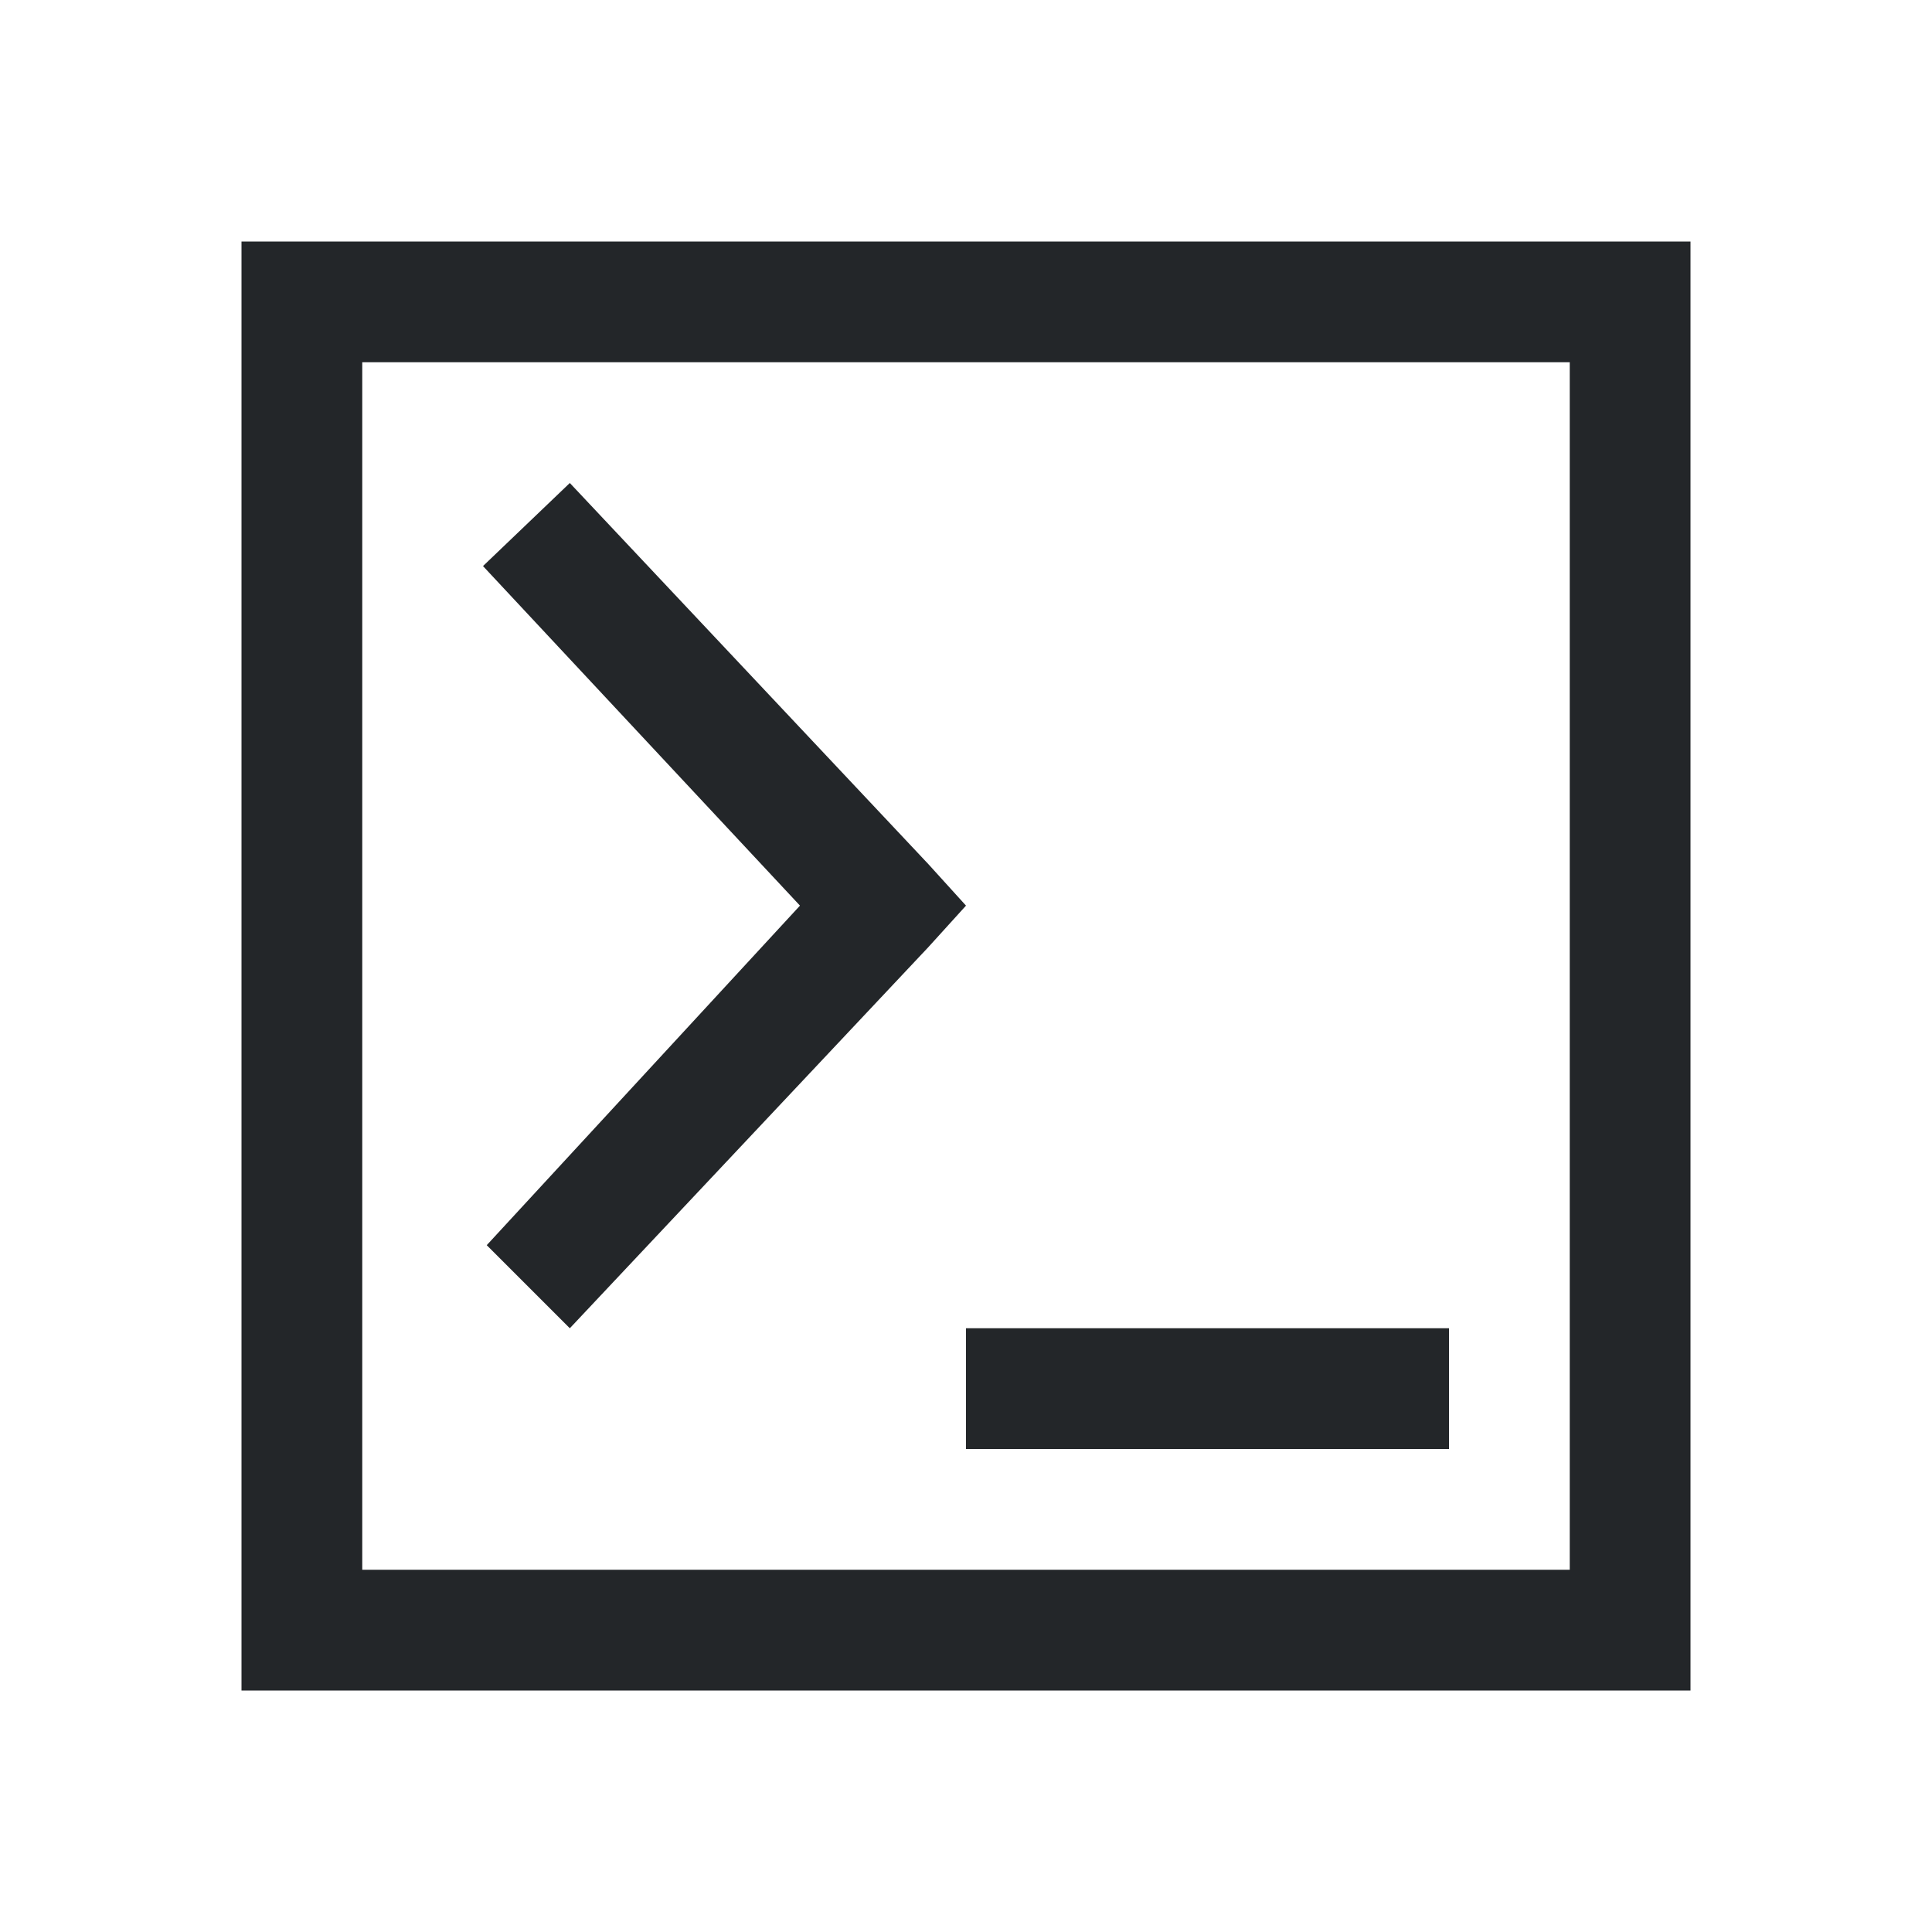
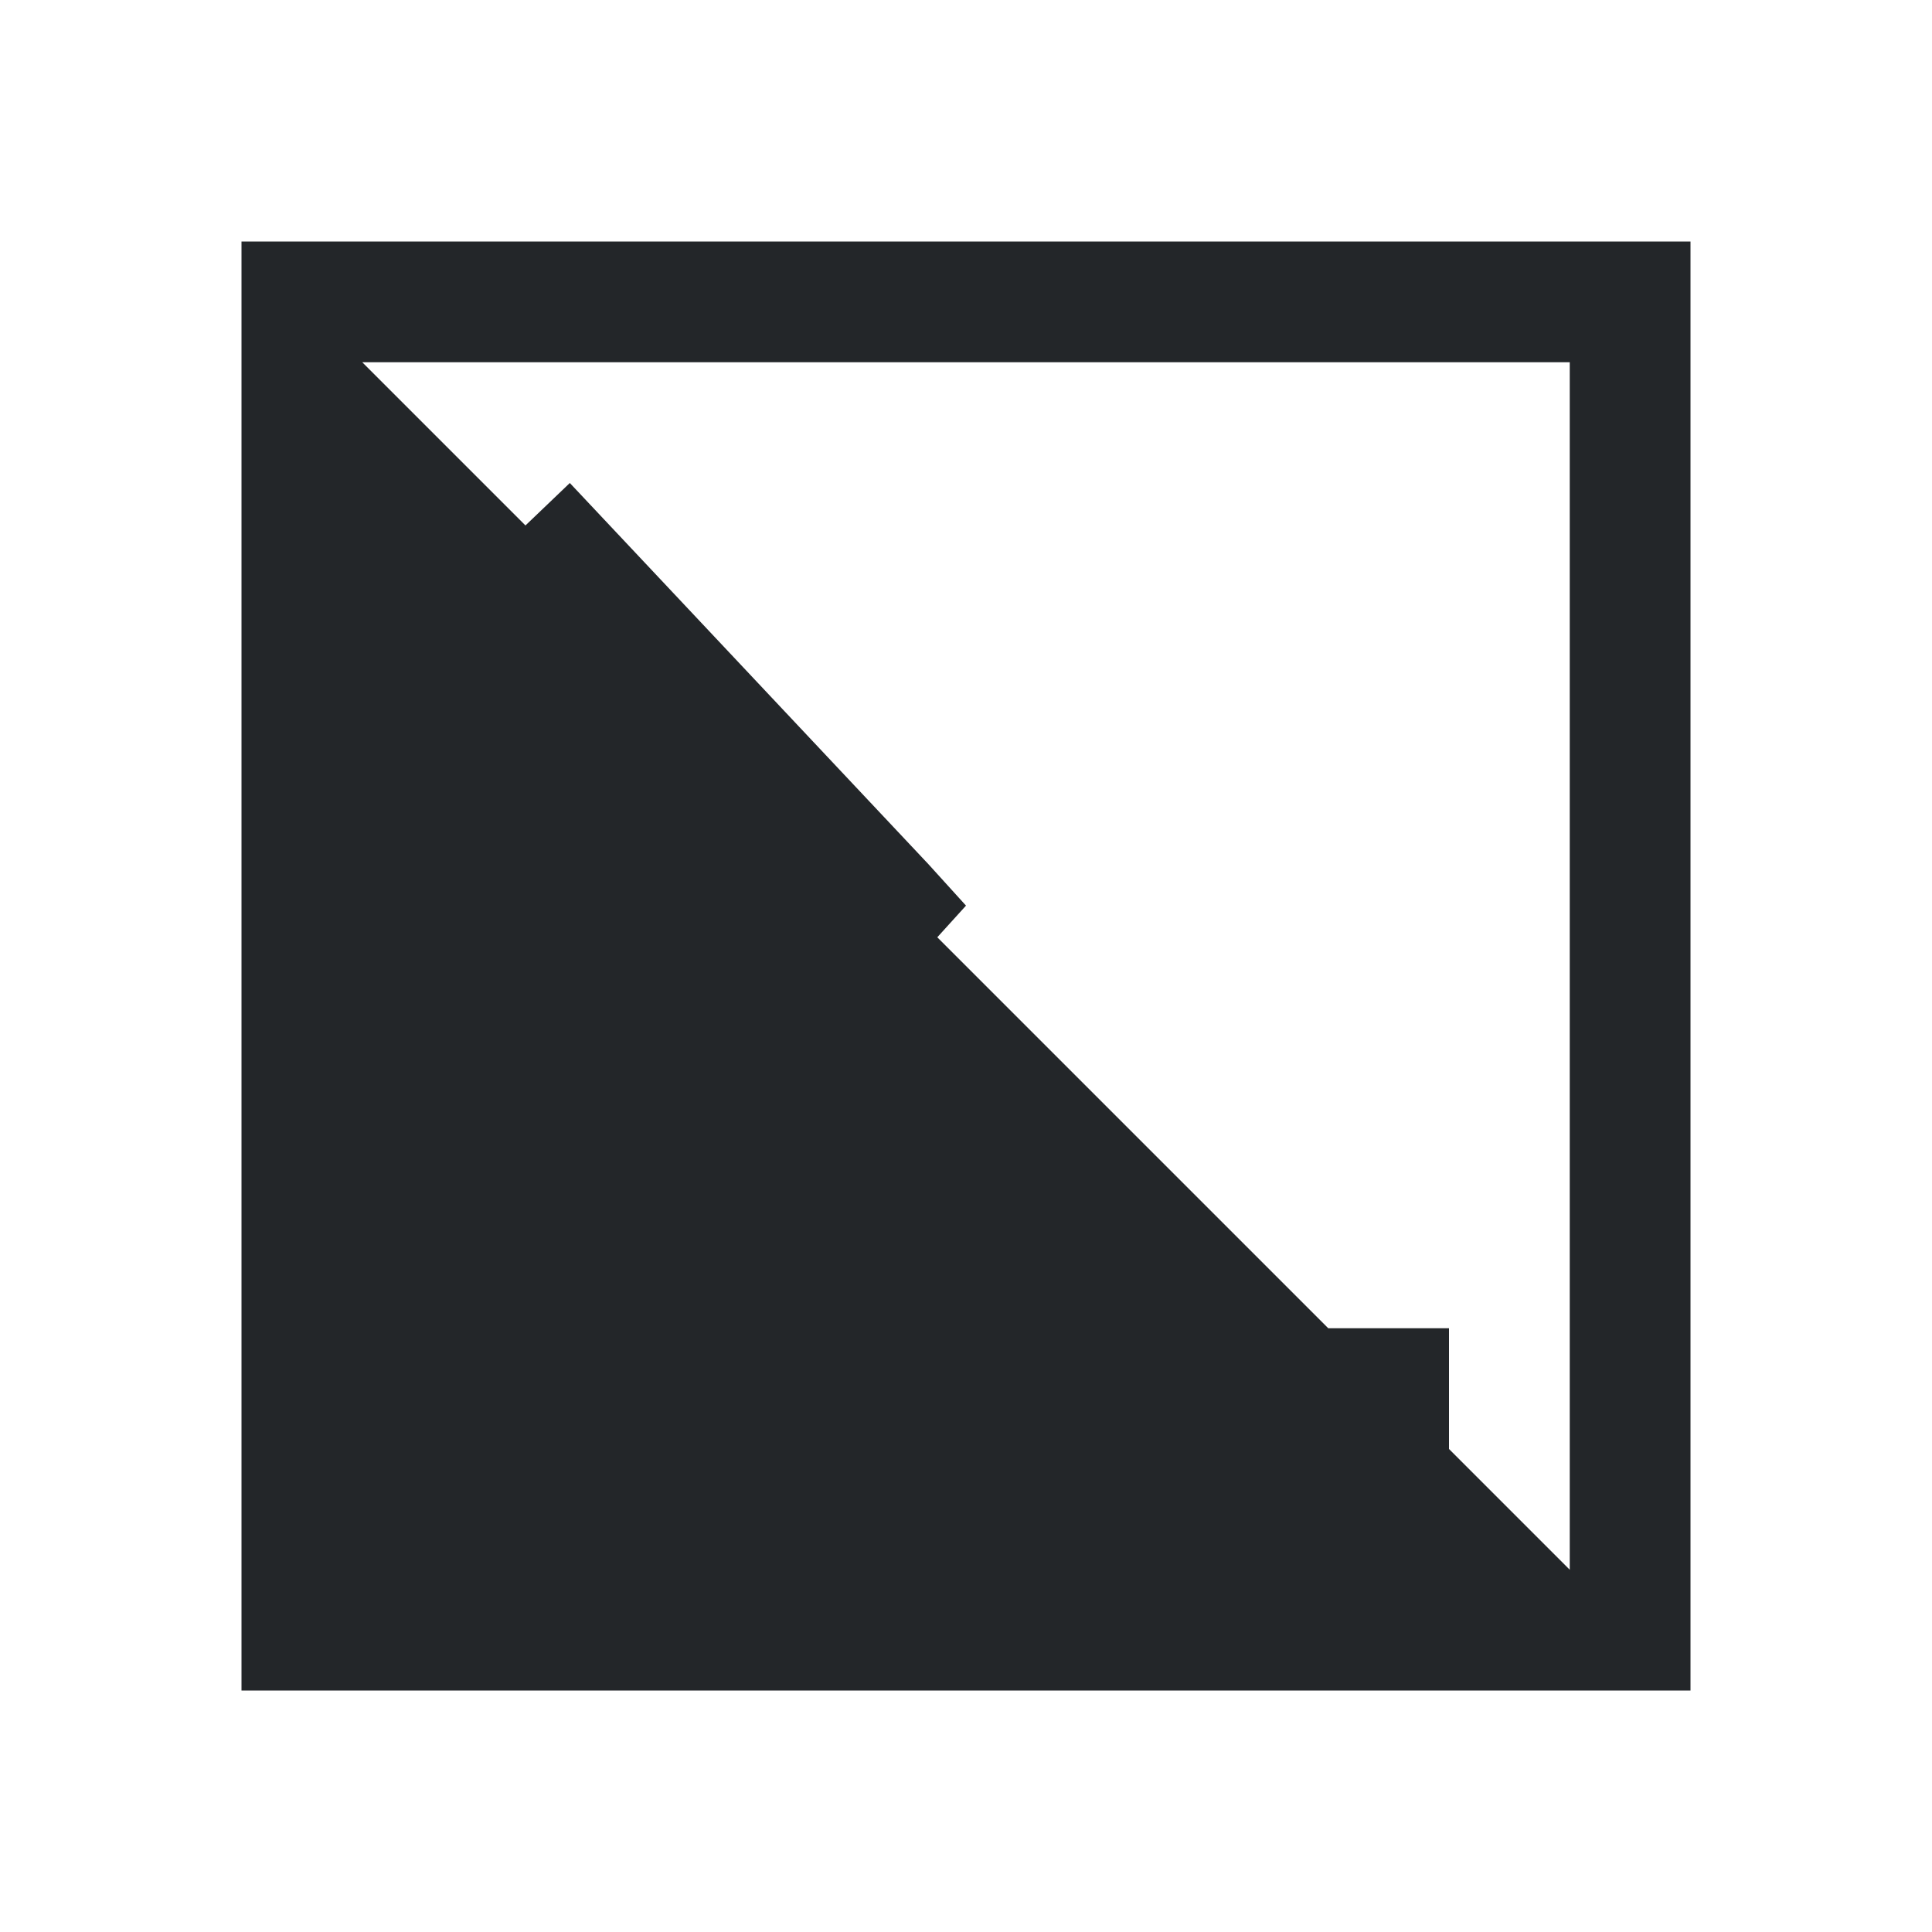
<svg xmlns="http://www.w3.org/2000/svg" viewBox="0 0 16 16">
-   <path d="m2 2v12h12v-12zm1 1h10v10h-10zm1.719 1-.719.688 2.625 2.812-2.594 2.812.688.688 2.969-3.156.312-.344-.312-.344zm3.281 7v1h4v-1z" fill="#232629" />
+   <path d="m2 2v12h12v-12zm1 1h10v10zm1.719 1-.719.688 2.625 2.812-2.594 2.812.688.688 2.969-3.156.312-.344-.312-.344zm3.281 7v1h4v-1z" fill="#232629" />
</svg>